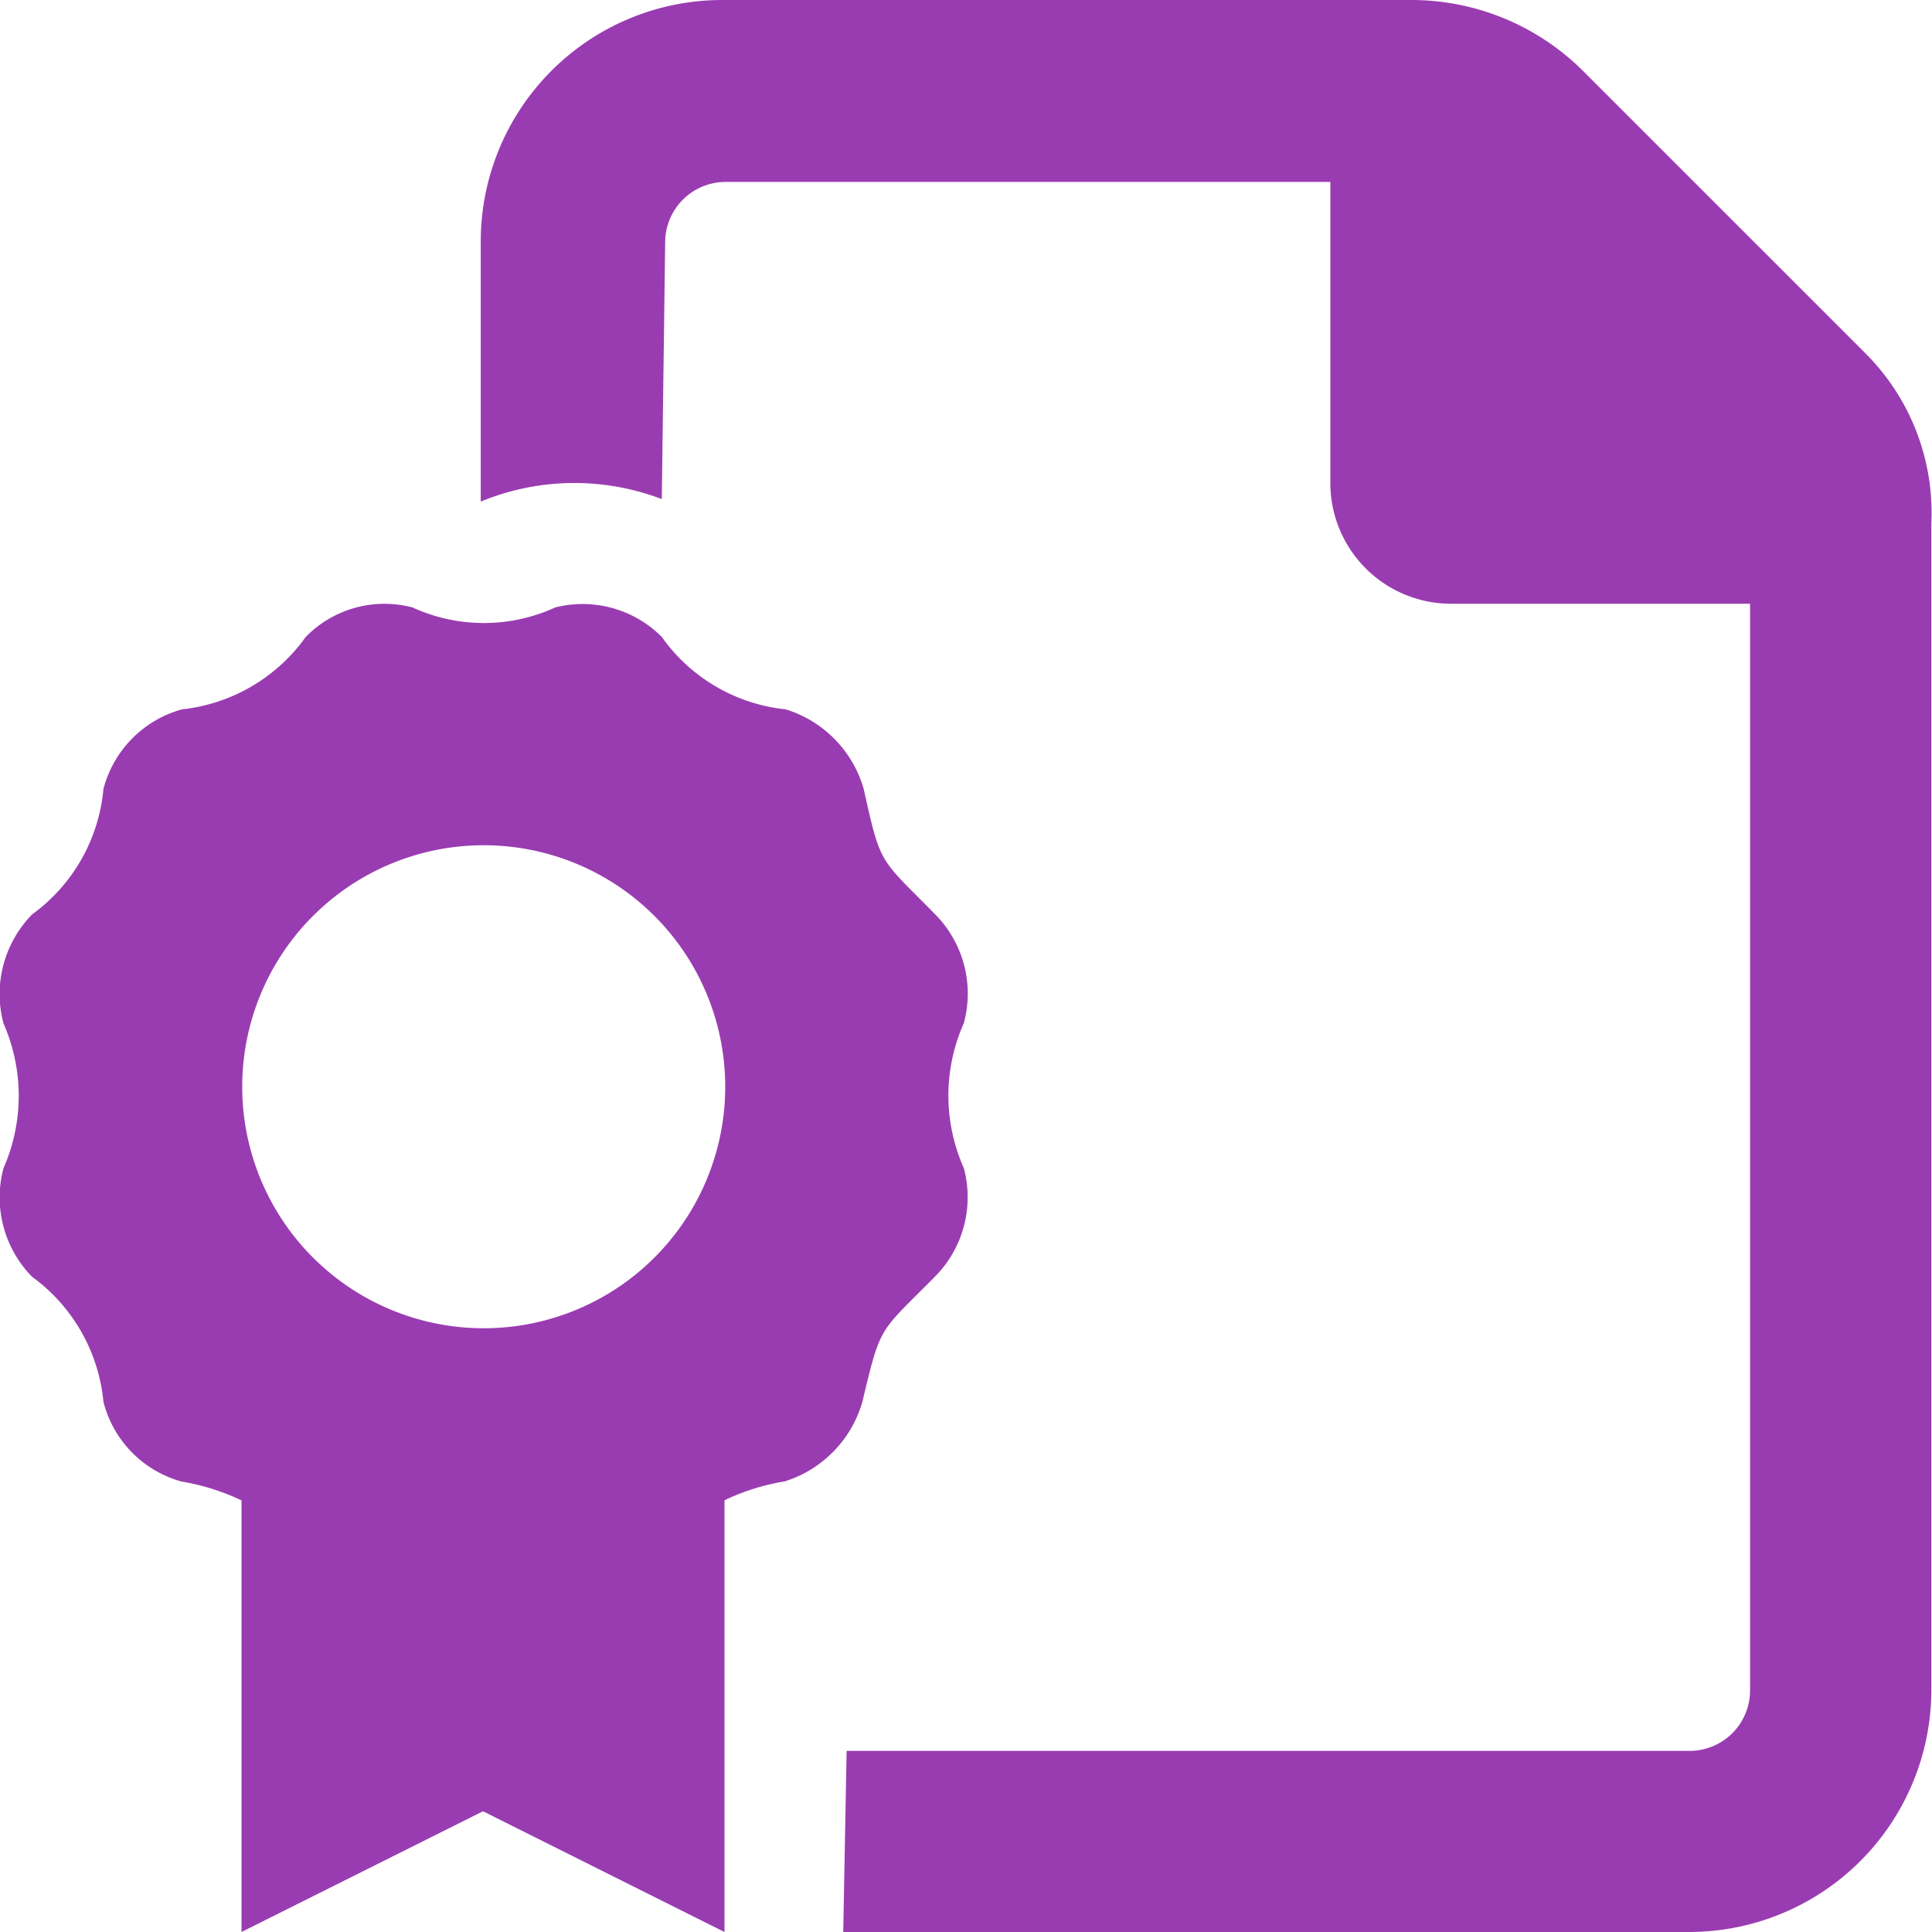
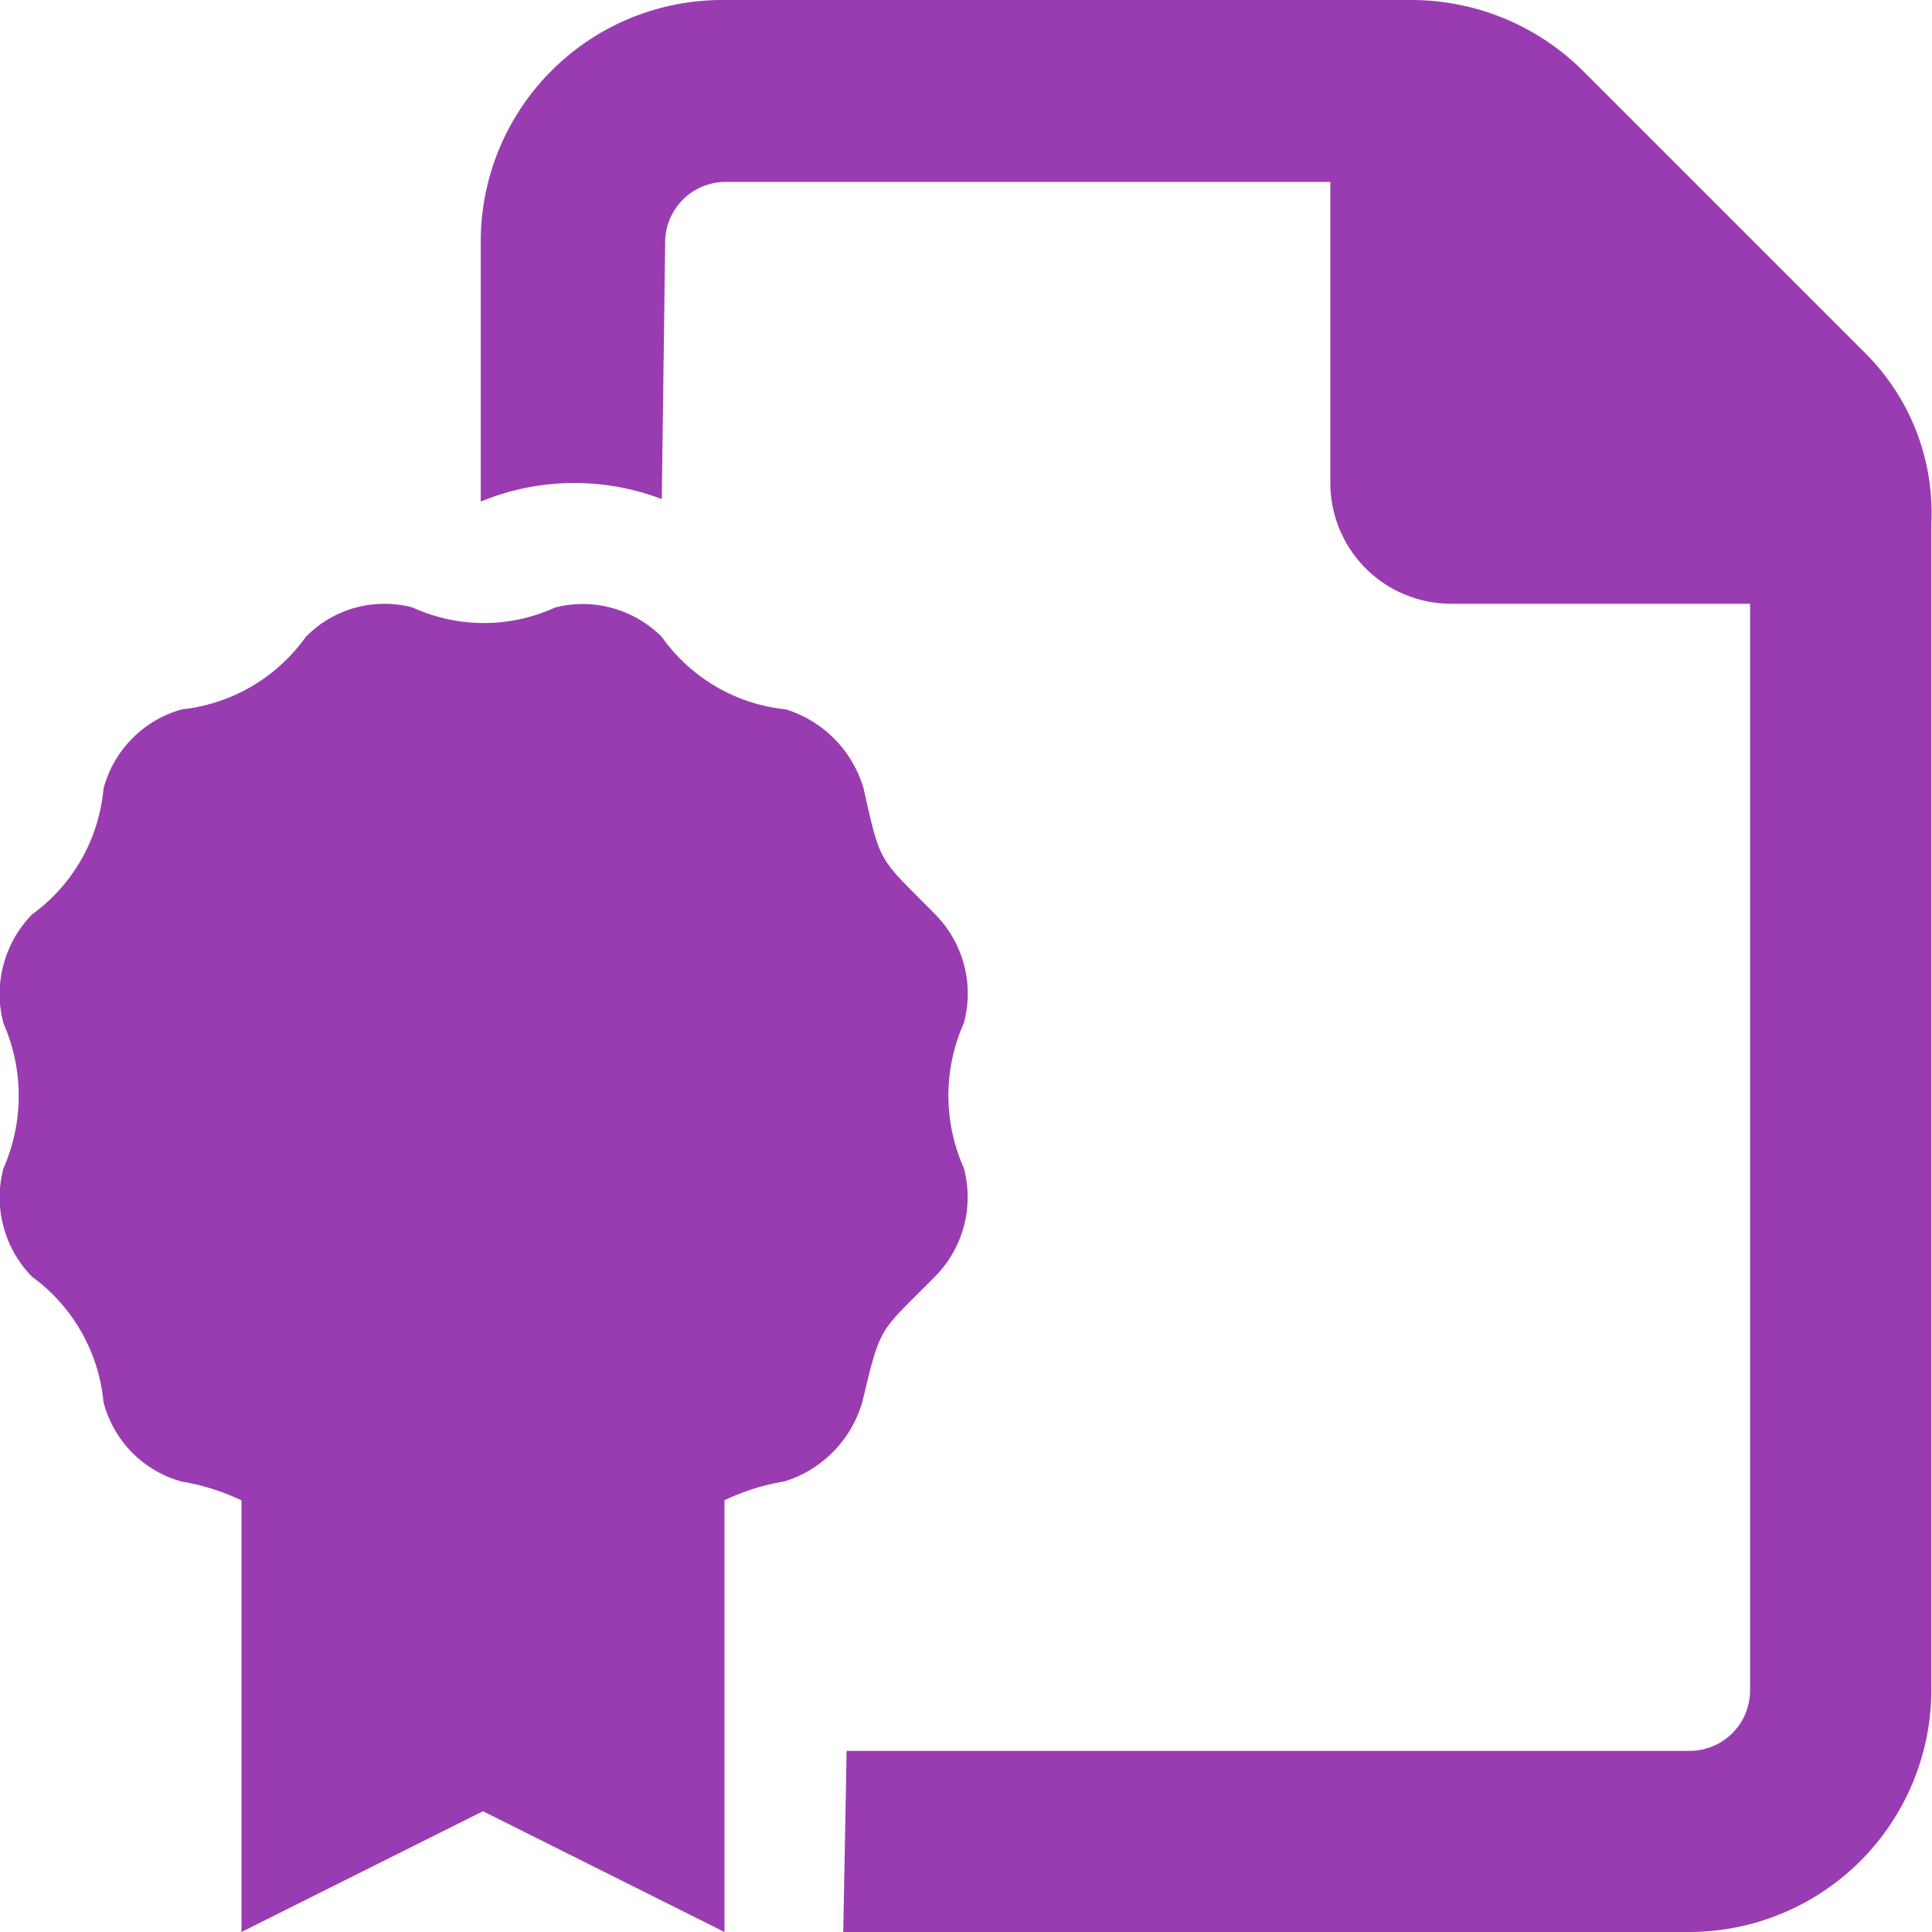
<svg xmlns="http://www.w3.org/2000/svg" width="24" height="24" viewBox="0 0 24 24">
-   <path id="file-certificate" d="M11.63,15.858a1.4,1.4,0,0,0,.358-1.348,2.209,2.209,0,0,1,0-1.8,1.4,1.4,0,0,0-.358-1.354c-.7-.712-.671-.595-.887-1.56a1.454,1.454,0,0,0-.967-.984,2.157,2.157,0,0,1-1.54-.9,1.388,1.388,0,0,0-1.324-.366,2.126,2.126,0,0,1-1.772,0,1.368,1.368,0,0,0-1.327.366,2.175,2.175,0,0,1-1.538.9A1.391,1.391,0,0,0,1.3,9.8a2.166,2.166,0,0,1-.886,1.559,1.415,1.415,0,0,0-.356,1.354,2.232,2.232,0,0,1,0,1.8,1.407,1.407,0,0,0,.356,1.348A2.175,2.175,0,0,1,1.3,17.414a1.379,1.379,0,0,0,.97.99,2.843,2.843,0,0,1,.745.234V24l3-1.5,3,1.5V18.637a2.745,2.745,0,0,1,.745-.234,1.455,1.455,0,0,0,.968-.99C10.959,16.444,10.931,16.566,11.63,15.858ZM6.024,16.5a3,3,0,1,1,3-3A3,3,0,0,1,6.024,16.5ZM23.176,4.377l-3.5-3.5A3.021,3.021,0,0,0,17.546,0H8.987a3,3,0,0,0-3,3V6.231A3.047,3.047,0,0,1,8.236,6.2l.042-3.19a.751.751,0,0,1,.751-.75h7.512V6a1.5,1.5,0,0,0,1.5,1.5h3.714V21a.751.751,0,0,1-.751.75H10.532L10.49,24H21.007a3.011,3.011,0,0,0,3-3V6.5A2.8,2.8,0,0,0,23.176,4.377Z" transform="translate(-0.015 0)" fill="#9a3cb1" />
+   <path id="file-certificate" d="M11.63,15.858a1.4,1.4,0,0,0,.358-1.348,2.209,2.209,0,0,1,0-1.8,1.4,1.4,0,0,0-.358-1.354c-.7-.712-.671-.595-.887-1.56a1.454,1.454,0,0,0-.967-.984,2.157,2.157,0,0,1-1.54-.9,1.388,1.388,0,0,0-1.324-.366,2.126,2.126,0,0,1-1.772,0,1.368,1.368,0,0,0-1.327.366,2.175,2.175,0,0,1-1.538.9A1.391,1.391,0,0,0,1.3,9.8a2.166,2.166,0,0,1-.886,1.559,1.415,1.415,0,0,0-.356,1.354,2.232,2.232,0,0,1,0,1.8,1.407,1.407,0,0,0,.356,1.348A2.175,2.175,0,0,1,1.3,17.414a1.379,1.379,0,0,0,.97.99,2.843,2.843,0,0,1,.745.234V24l3-1.5,3,1.5V18.637a2.745,2.745,0,0,1,.745-.234,1.455,1.455,0,0,0,.968-.99C10.959,16.444,10.931,16.566,11.63,15.858ZM6.024,16.5A3,3,0,0,1,6.024,16.5ZM23.176,4.377l-3.5-3.5A3.021,3.021,0,0,0,17.546,0H8.987a3,3,0,0,0-3,3V6.231A3.047,3.047,0,0,1,8.236,6.2l.042-3.19a.751.751,0,0,1,.751-.75h7.512V6a1.5,1.5,0,0,0,1.5,1.5h3.714V21a.751.751,0,0,1-.751.75H10.532L10.49,24H21.007a3.011,3.011,0,0,0,3-3V6.5A2.8,2.8,0,0,0,23.176,4.377Z" transform="translate(-0.015 0)" fill="#9a3cb1" />
</svg>